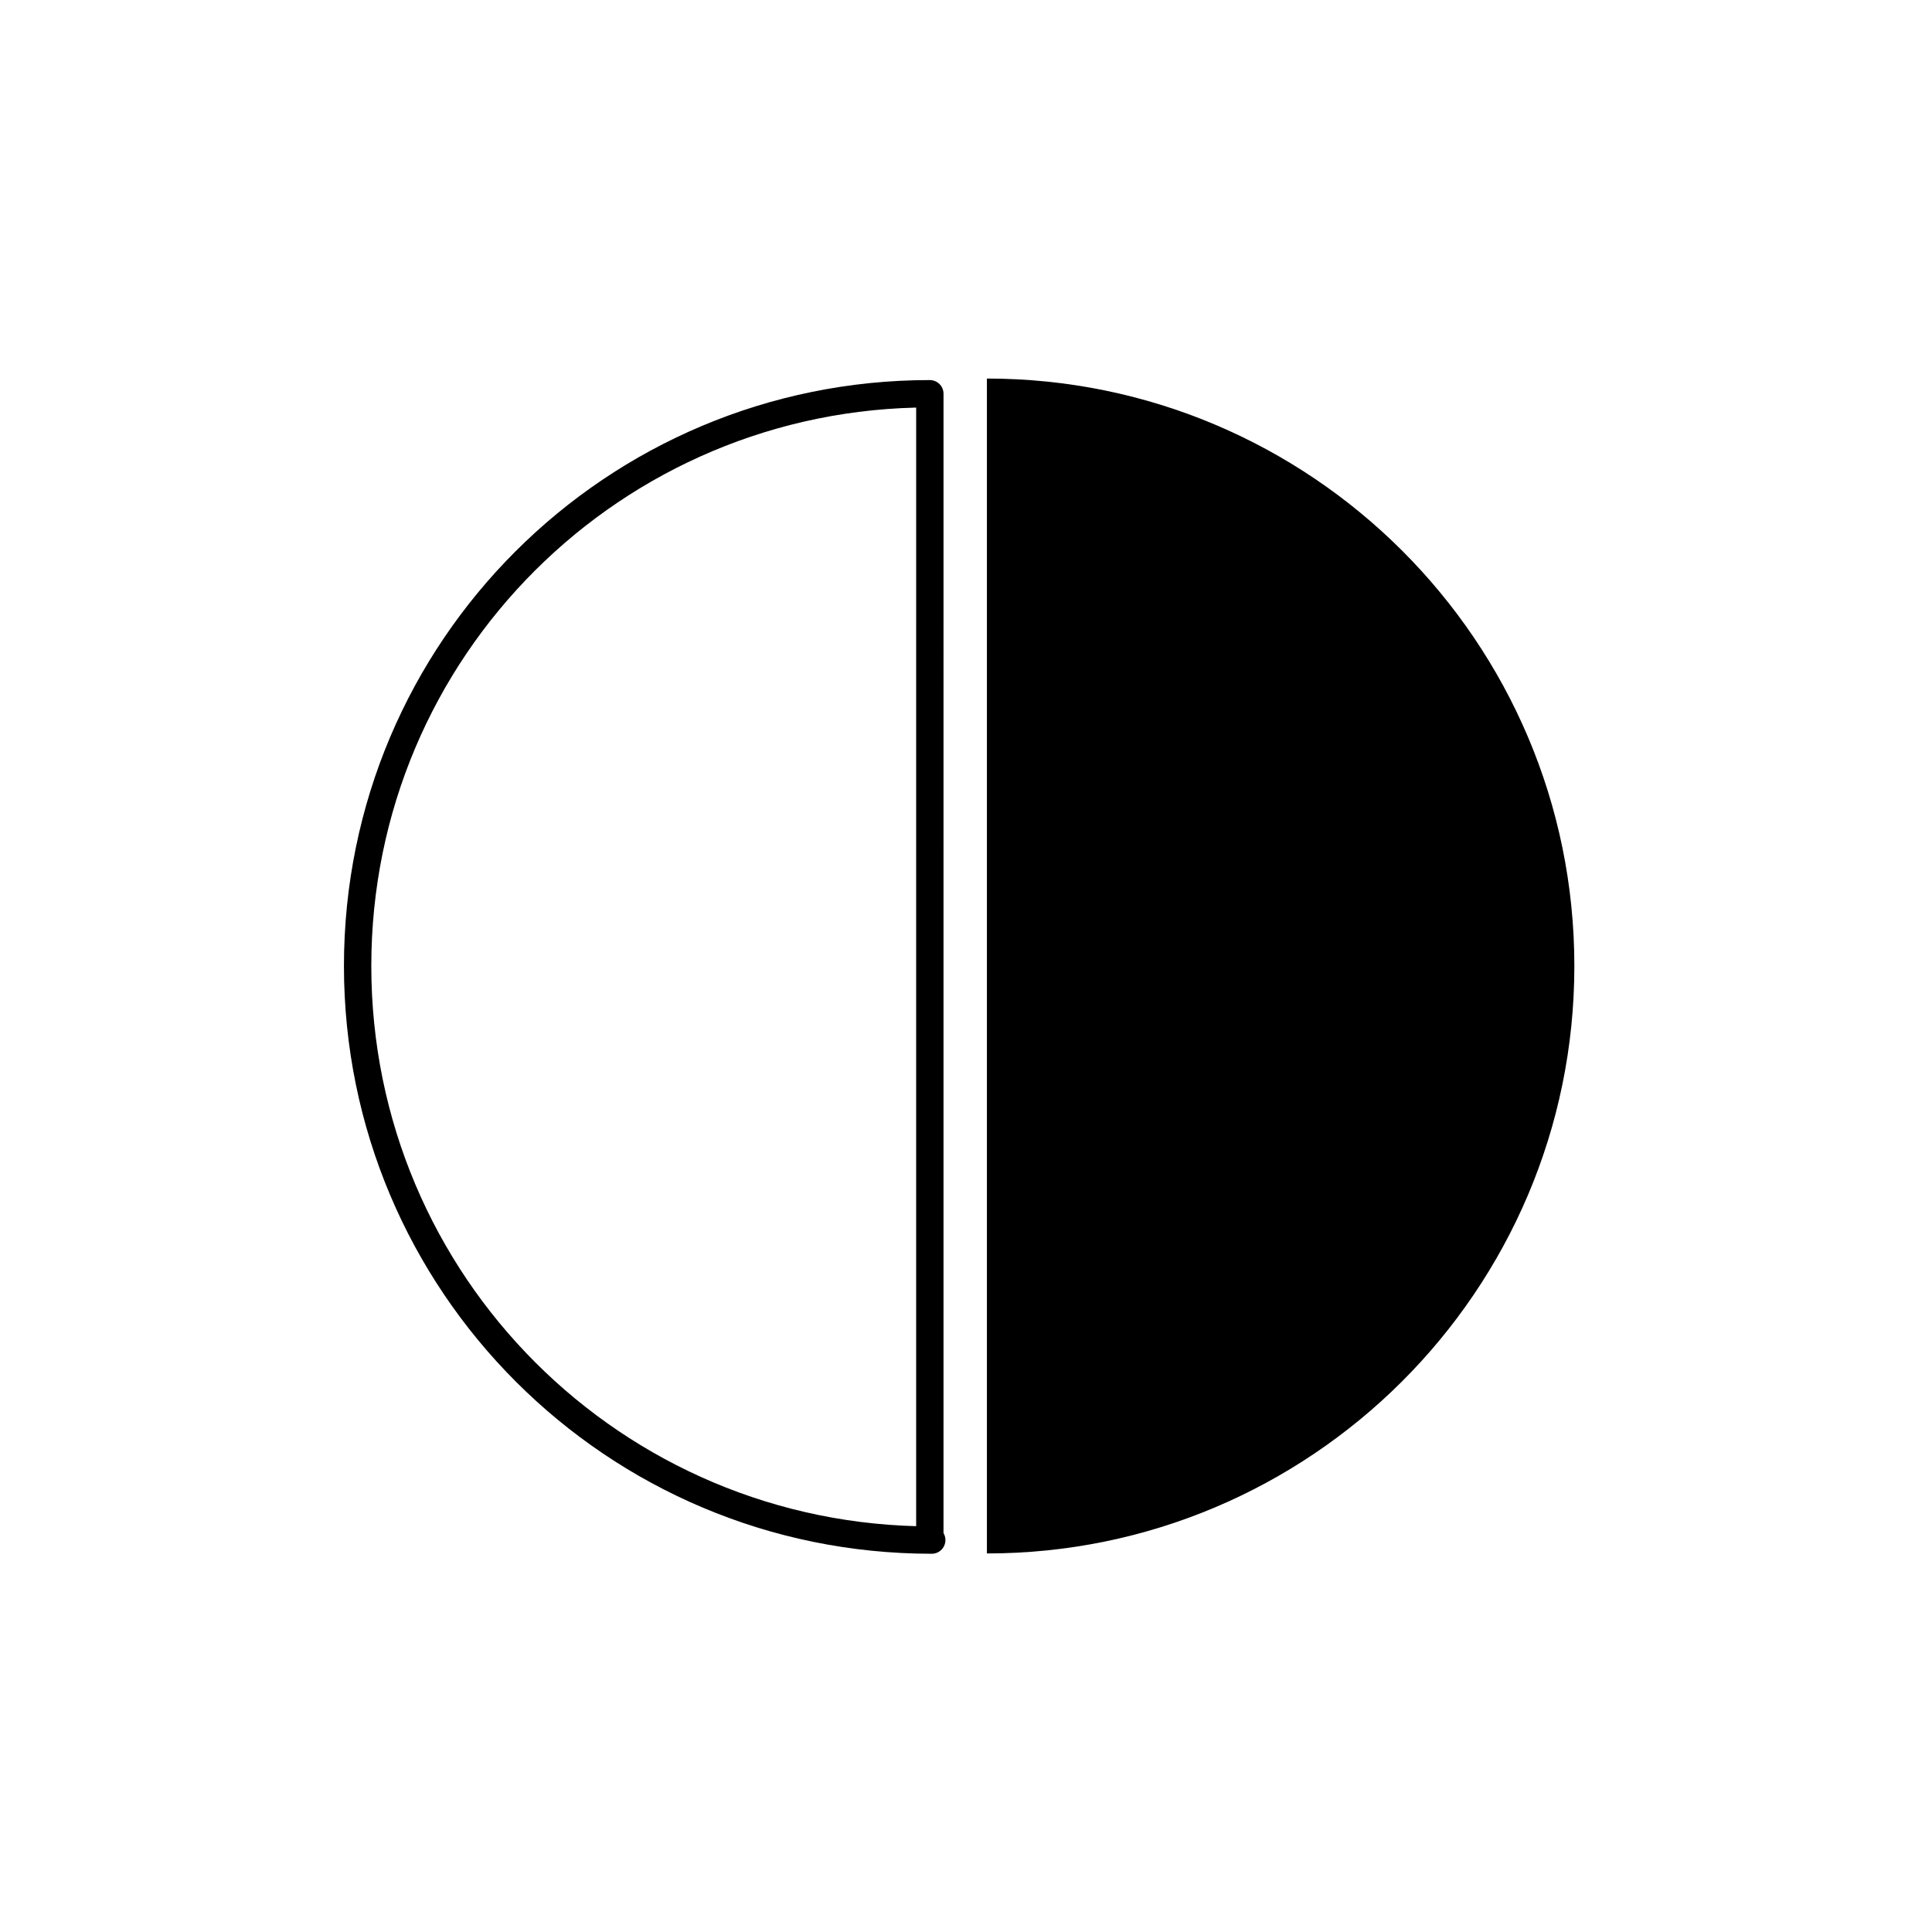
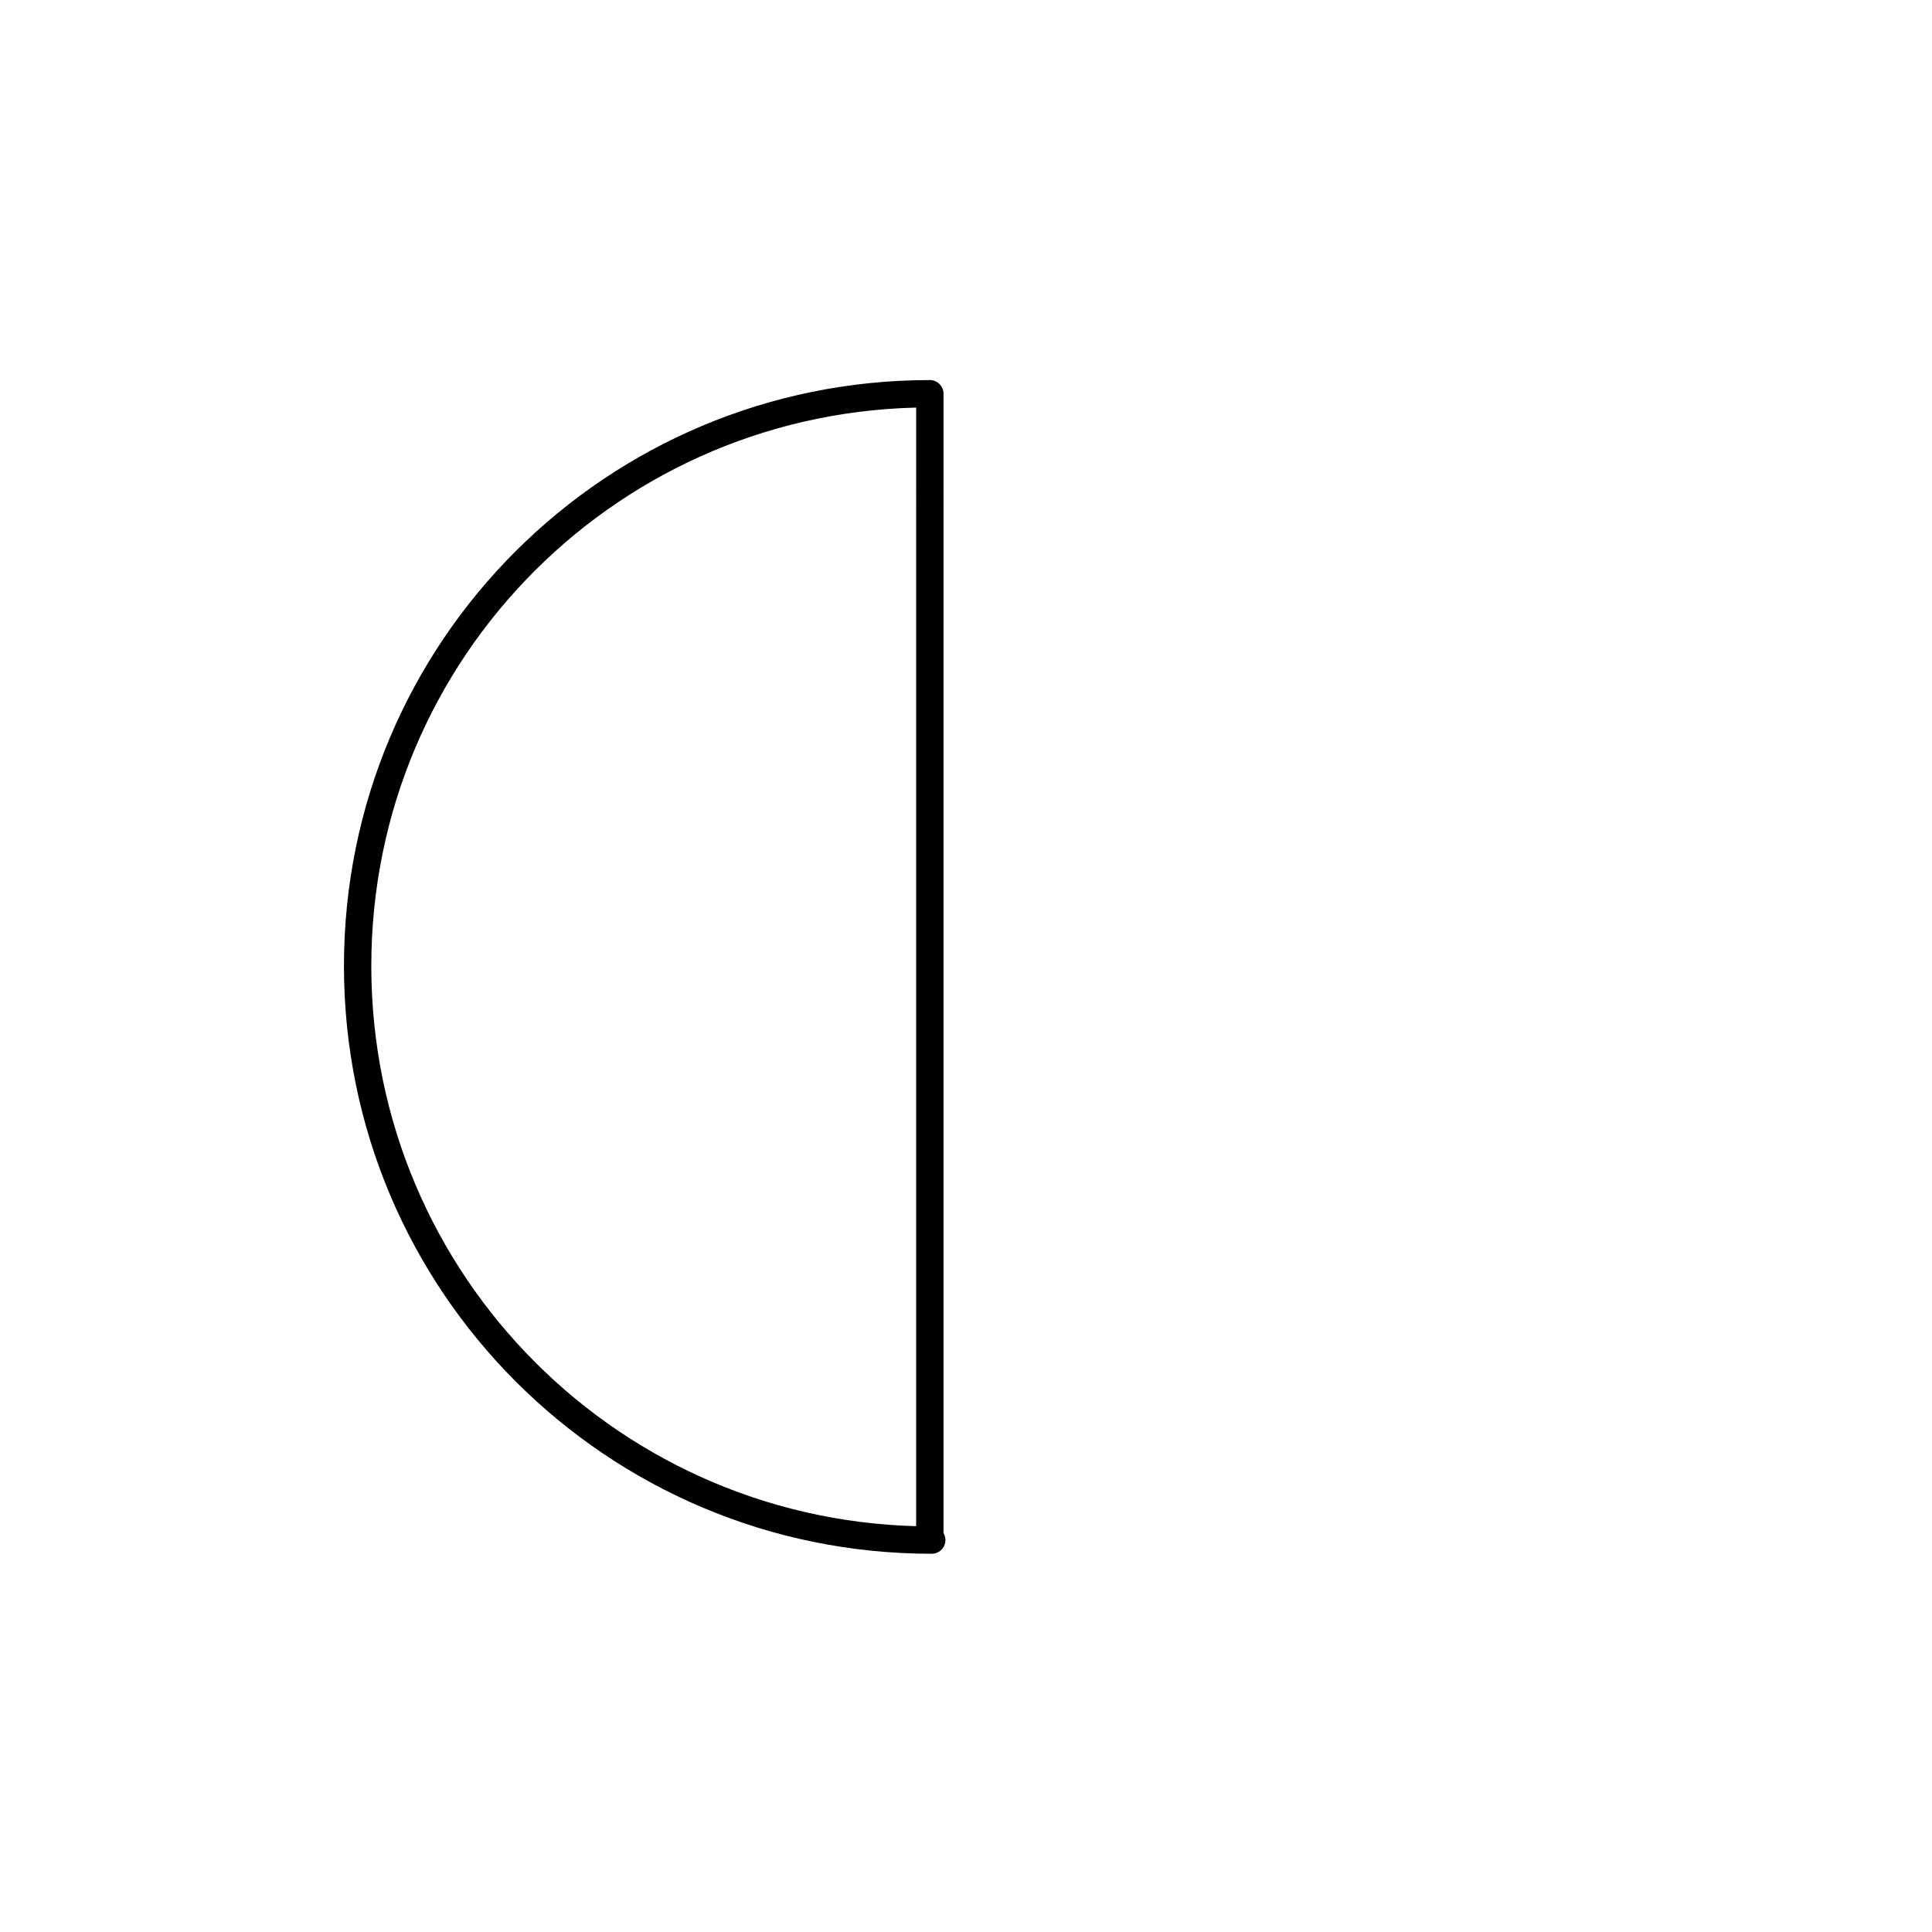
<svg xmlns="http://www.w3.org/2000/svg" width="800px" height="800px" version="1.1" viewBox="144 144 512 512">
-   <path transform="matrix(5.038 0 0 5.038 148.09 148.09)" d="m48.2 80.2c-16.7 0-30.2-13.5-30.2-30.2 0-16.7 13.5-30.1 30.1-30.1l-7.75e-4 60.3zm0 0" fill="none" stroke="#000000" stroke-linecap="round" stroke-linejoin="round" stroke-miterlimit="10" stroke-width="1.439" />
-   <path d="m405.54 244.32c85.648 0 155.68 69.527 155.68 155.68 0 86.148-70.031 155.68-155.68 155.68" />
+   <path transform="matrix(5.038 0 0 5.038 148.09 148.09)" d="m48.2 80.2c-16.7 0-30.2-13.5-30.2-30.2 0-16.7 13.5-30.1 30.1-30.1l-7.75e-4 60.3z" fill="none" stroke="#000000" stroke-linecap="round" stroke-linejoin="round" stroke-miterlimit="10" stroke-width="1.439" />
</svg>